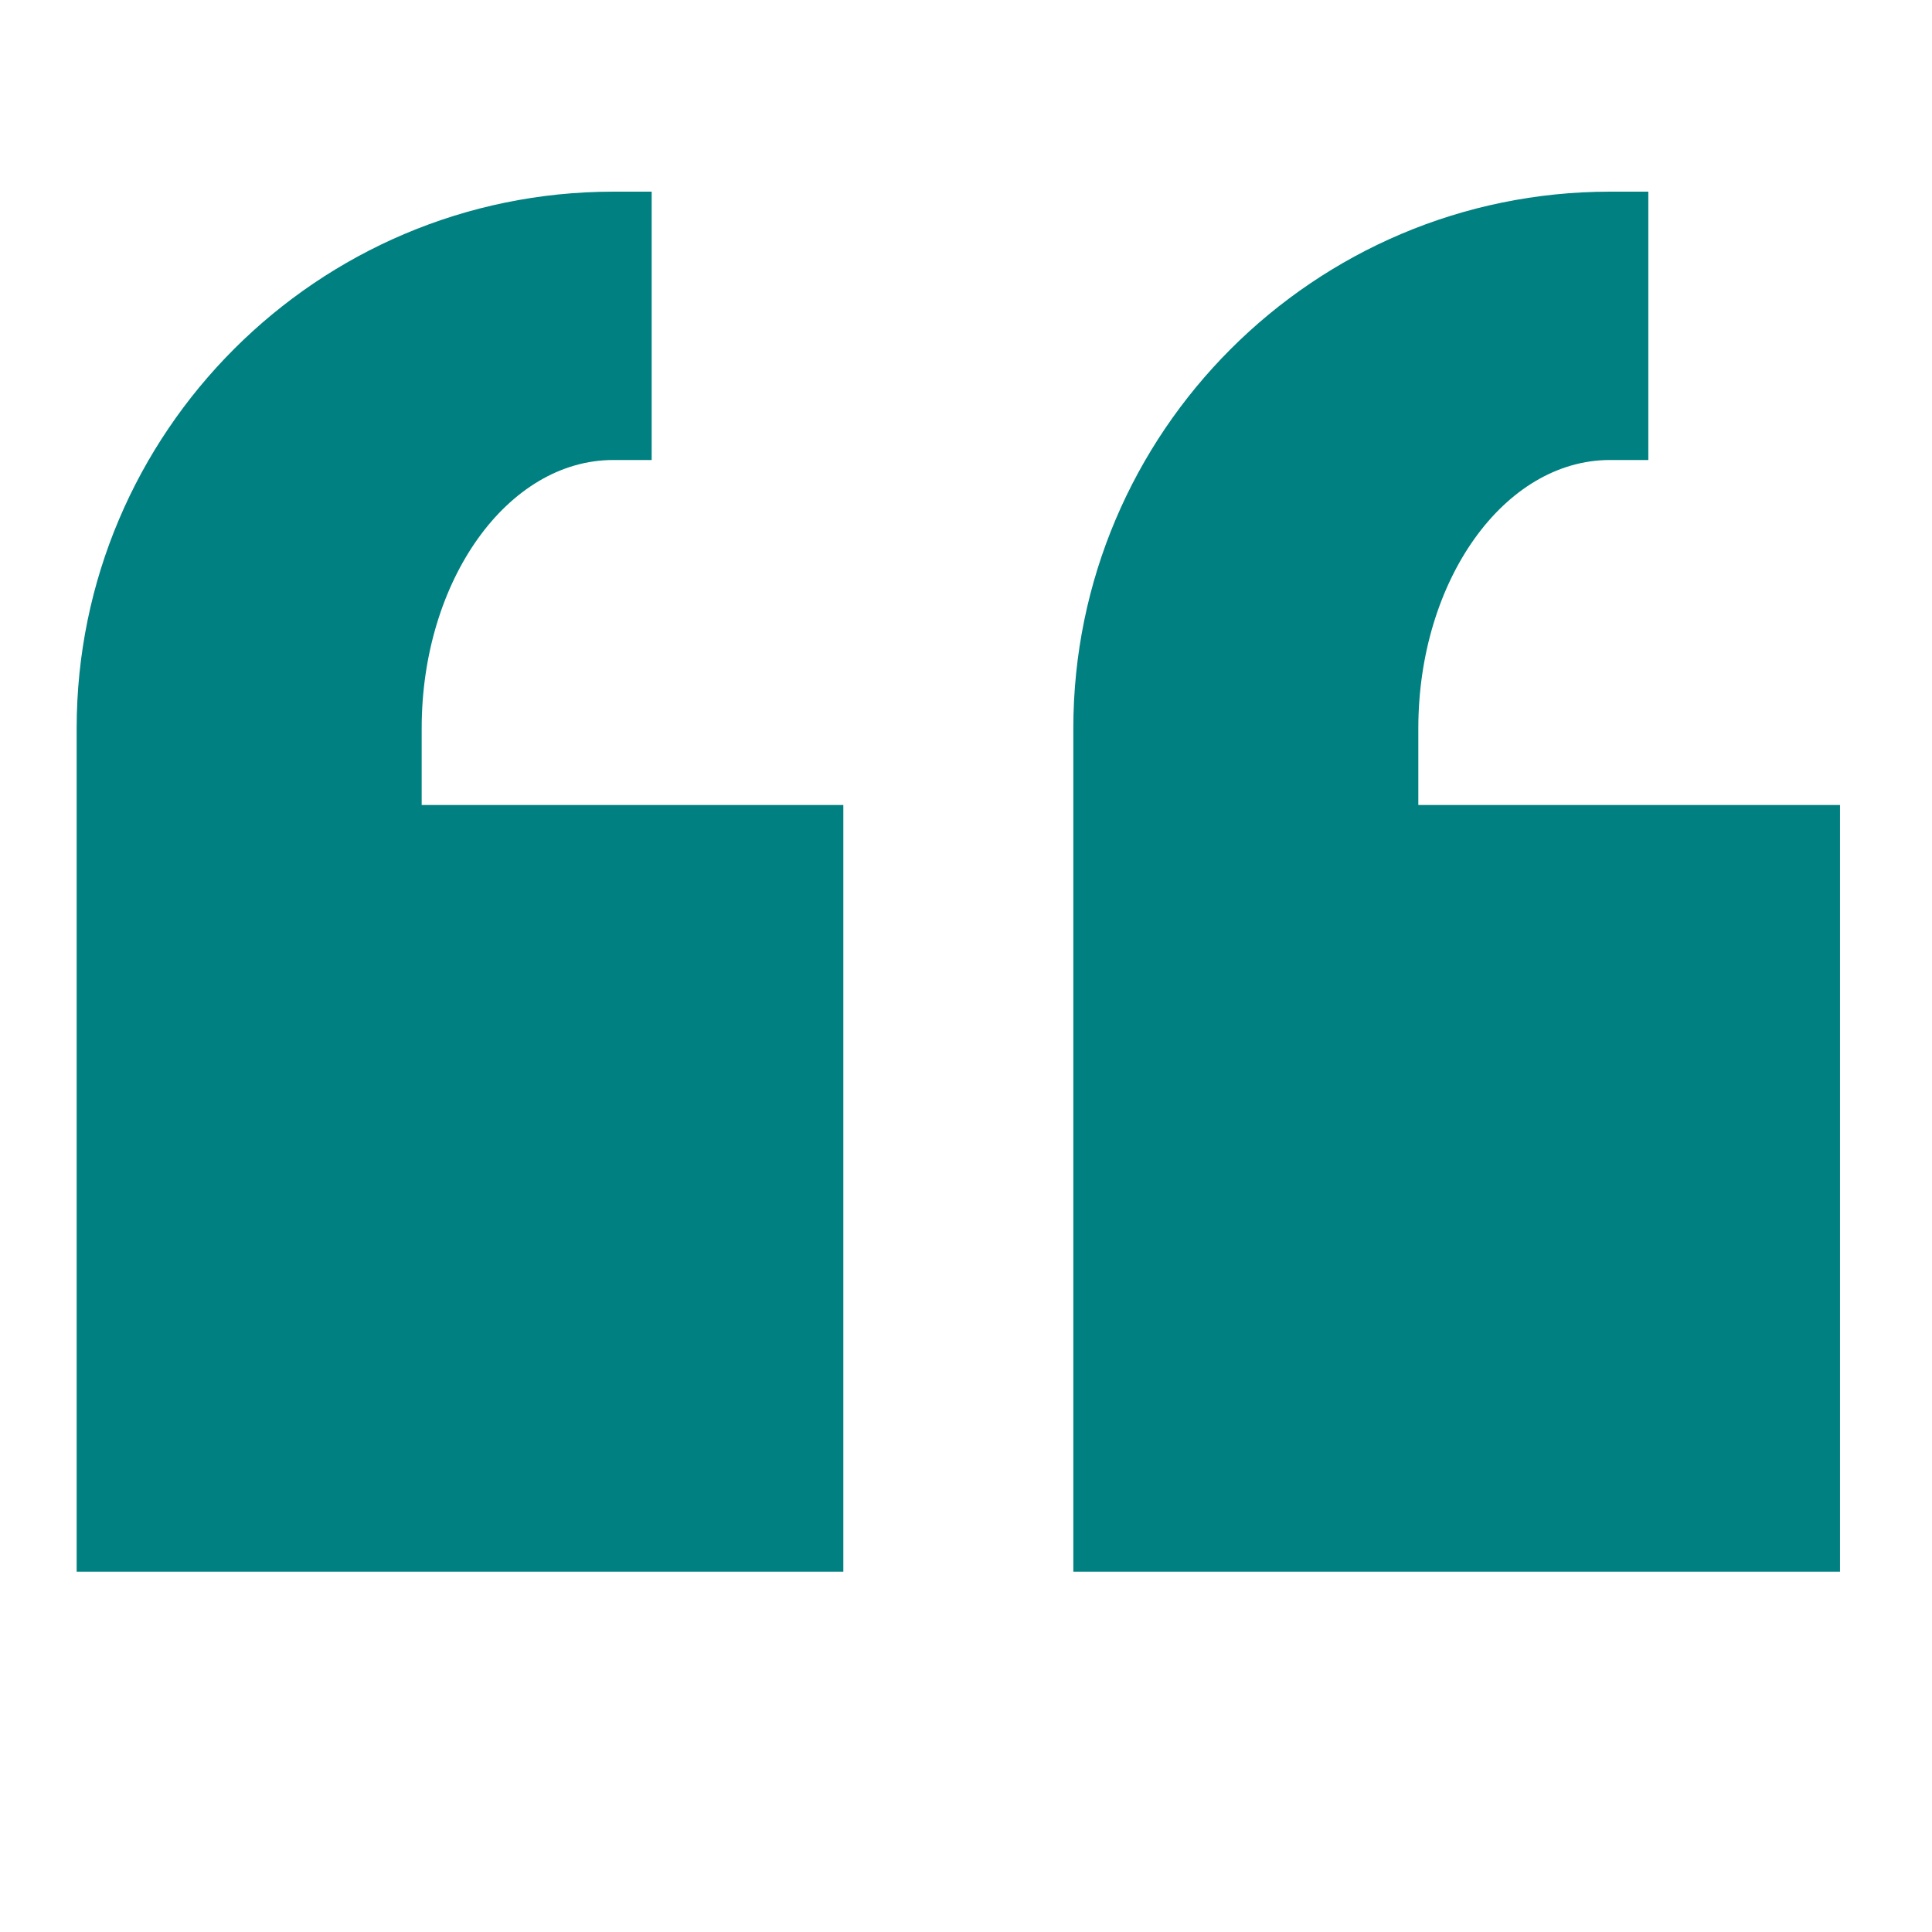
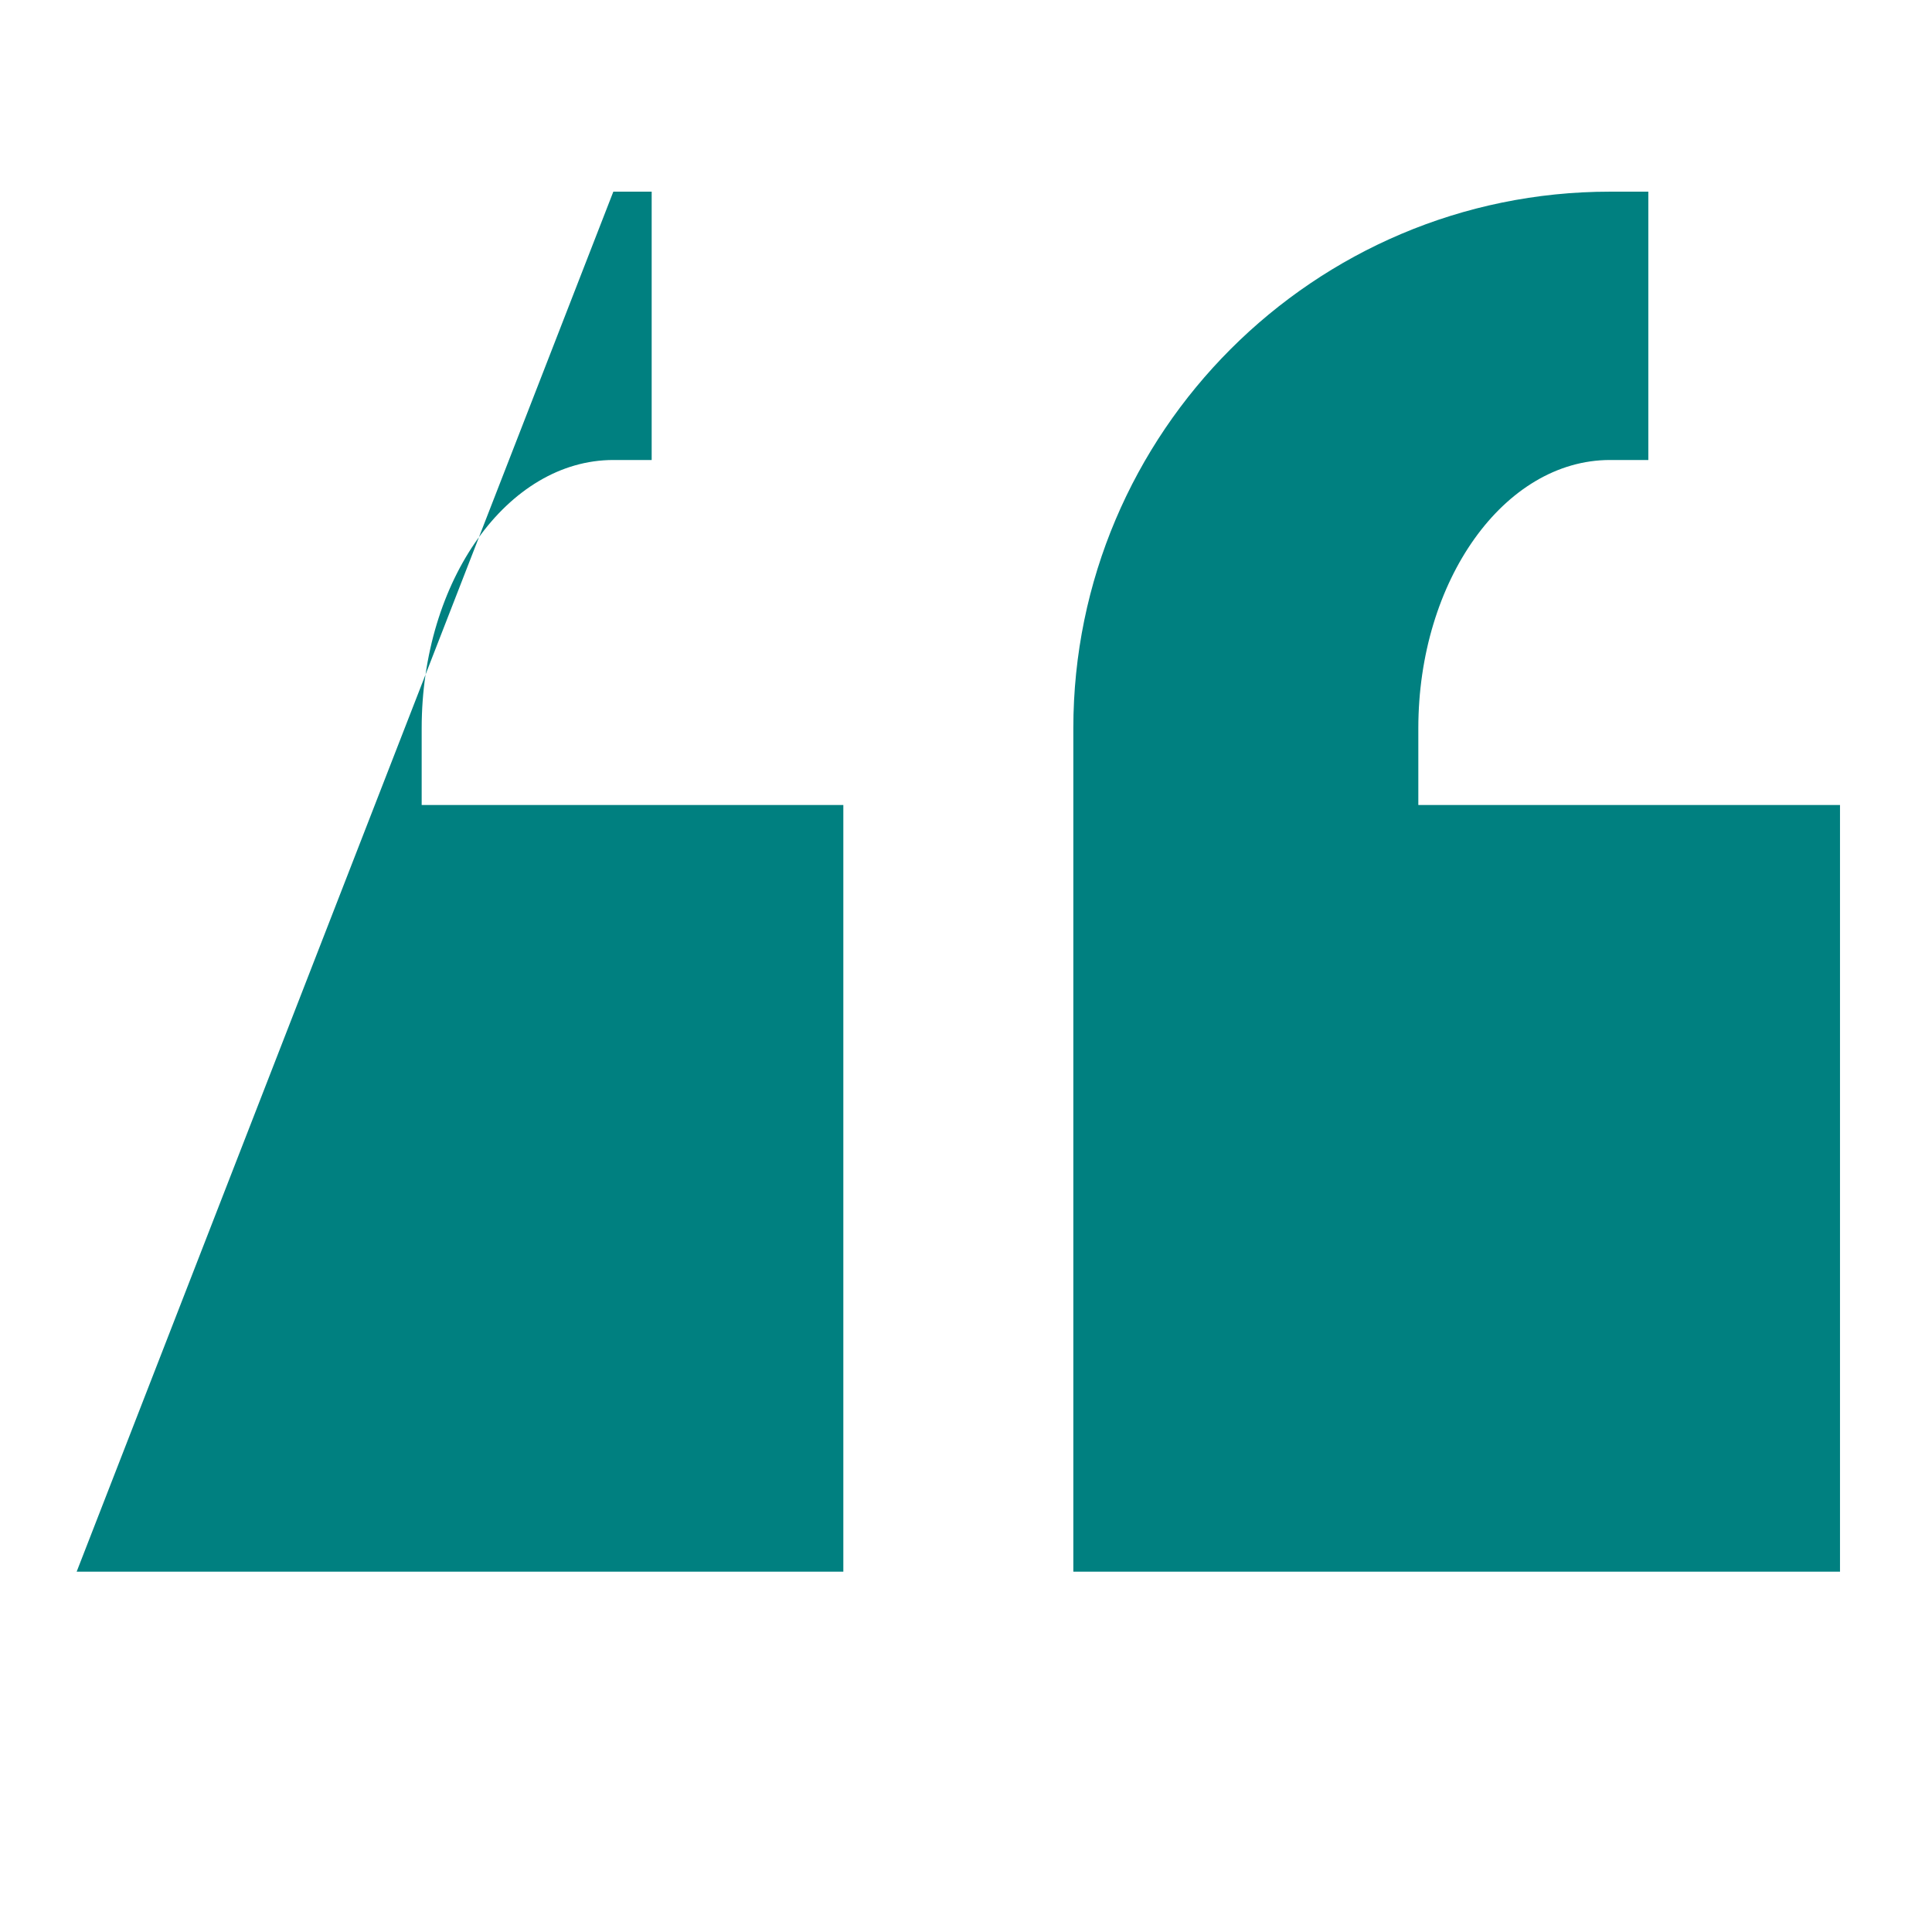
<svg xmlns="http://www.w3.org/2000/svg" width="500pt" height="500pt" viewBox="0 0 500 500" version="1.1">
  <g id="surface1">
-     <path style=" stroke:none;fill-rule:nonzero;fill:#008080;fill-opacity:1;" d="M 158.73 49.602 C 82.156 49.602 19.84 111.918 19.84 188.492 L 19.84 406.746 L 218.254 406.746 L 218.254 208.332 L 109.129 208.332 L 109.129 188.492 C 109.129 150.203 131.371 119.047 158.73 119.047 L 168.652 119.047 L 168.652 49.602 Z M 416.668 49.602 C 340.09 49.602 277.777 111.918 277.777 188.492 L 277.777 406.746 L 476.191 406.746 L 476.191 208.332 L 367.062 208.332 L 367.062 188.492 C 367.062 150.203 389.309 119.047 416.668 119.047 L 426.586 119.047 L 426.586 49.602 Z " />
+     <path style=" stroke:none;fill-rule:nonzero;fill:#008080;fill-opacity:1;" d="M 158.73 49.602 L 19.84 406.746 L 218.254 406.746 L 218.254 208.332 L 109.129 208.332 L 109.129 188.492 C 109.129 150.203 131.371 119.047 158.73 119.047 L 168.652 119.047 L 168.652 49.602 Z M 416.668 49.602 C 340.09 49.602 277.777 111.918 277.777 188.492 L 277.777 406.746 L 476.191 406.746 L 476.191 208.332 L 367.062 208.332 L 367.062 188.492 C 367.062 150.203 389.309 119.047 416.668 119.047 L 426.586 119.047 L 426.586 49.602 Z " />
  </g>
</svg>